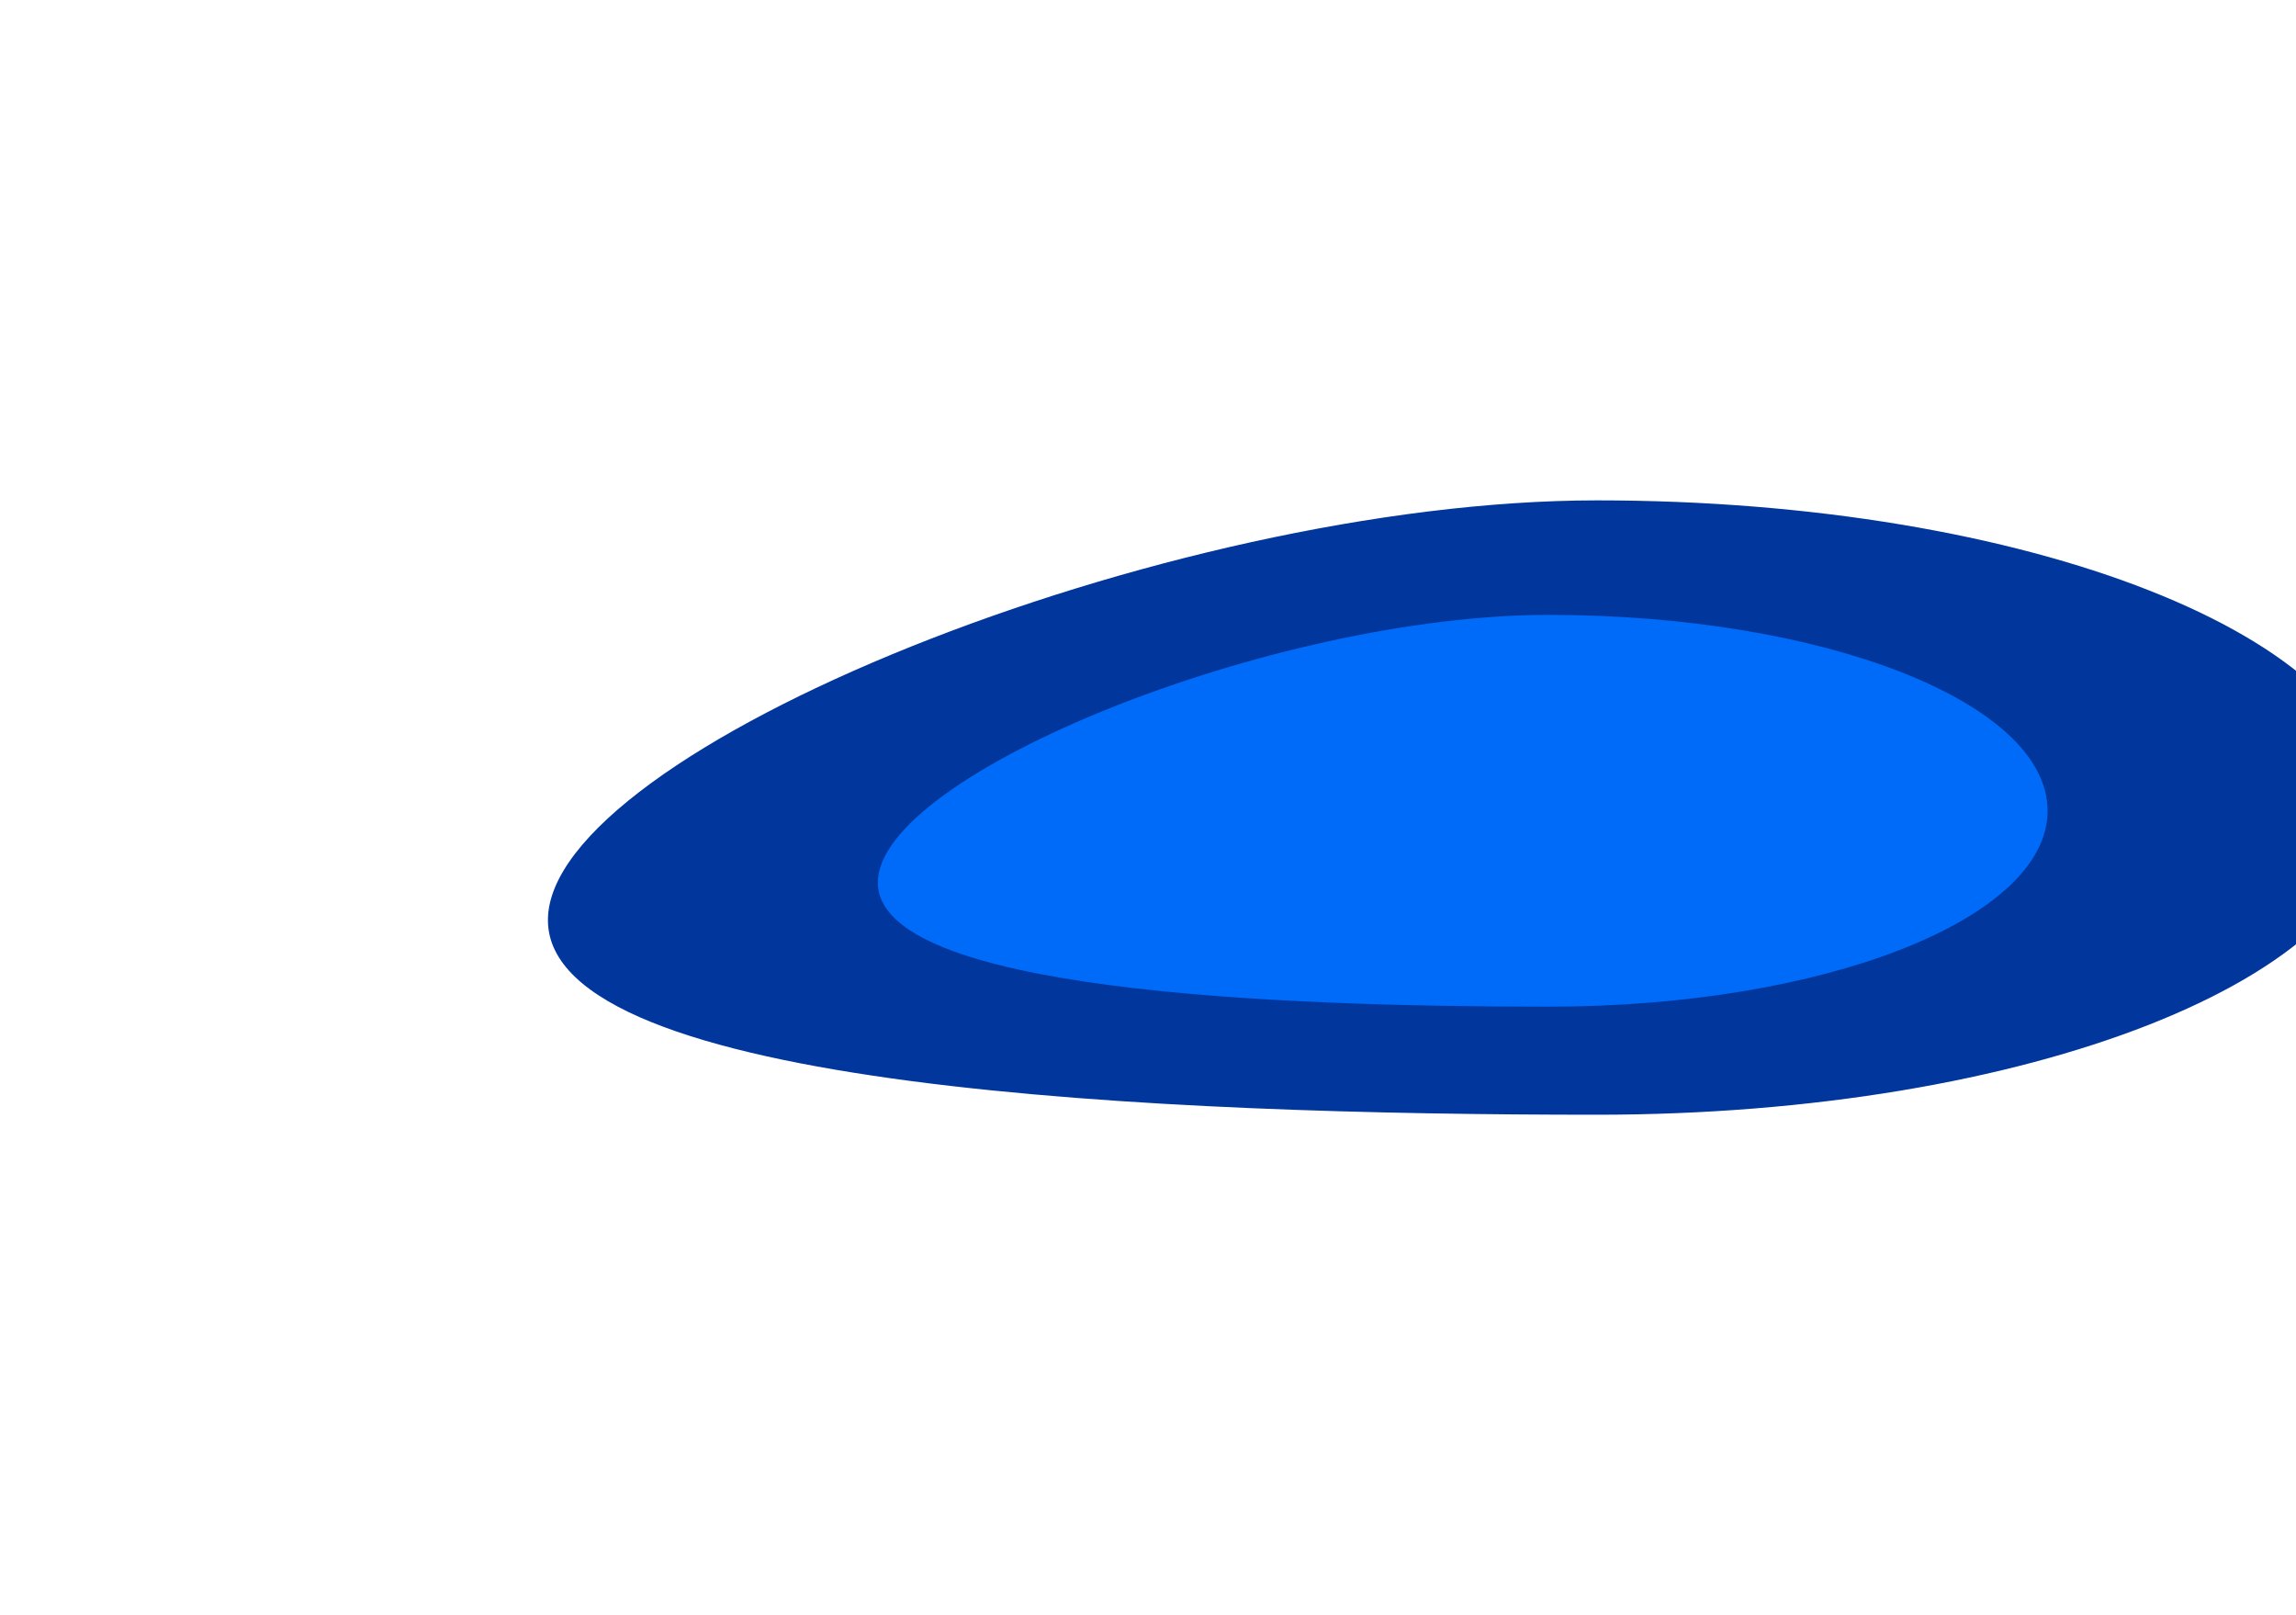
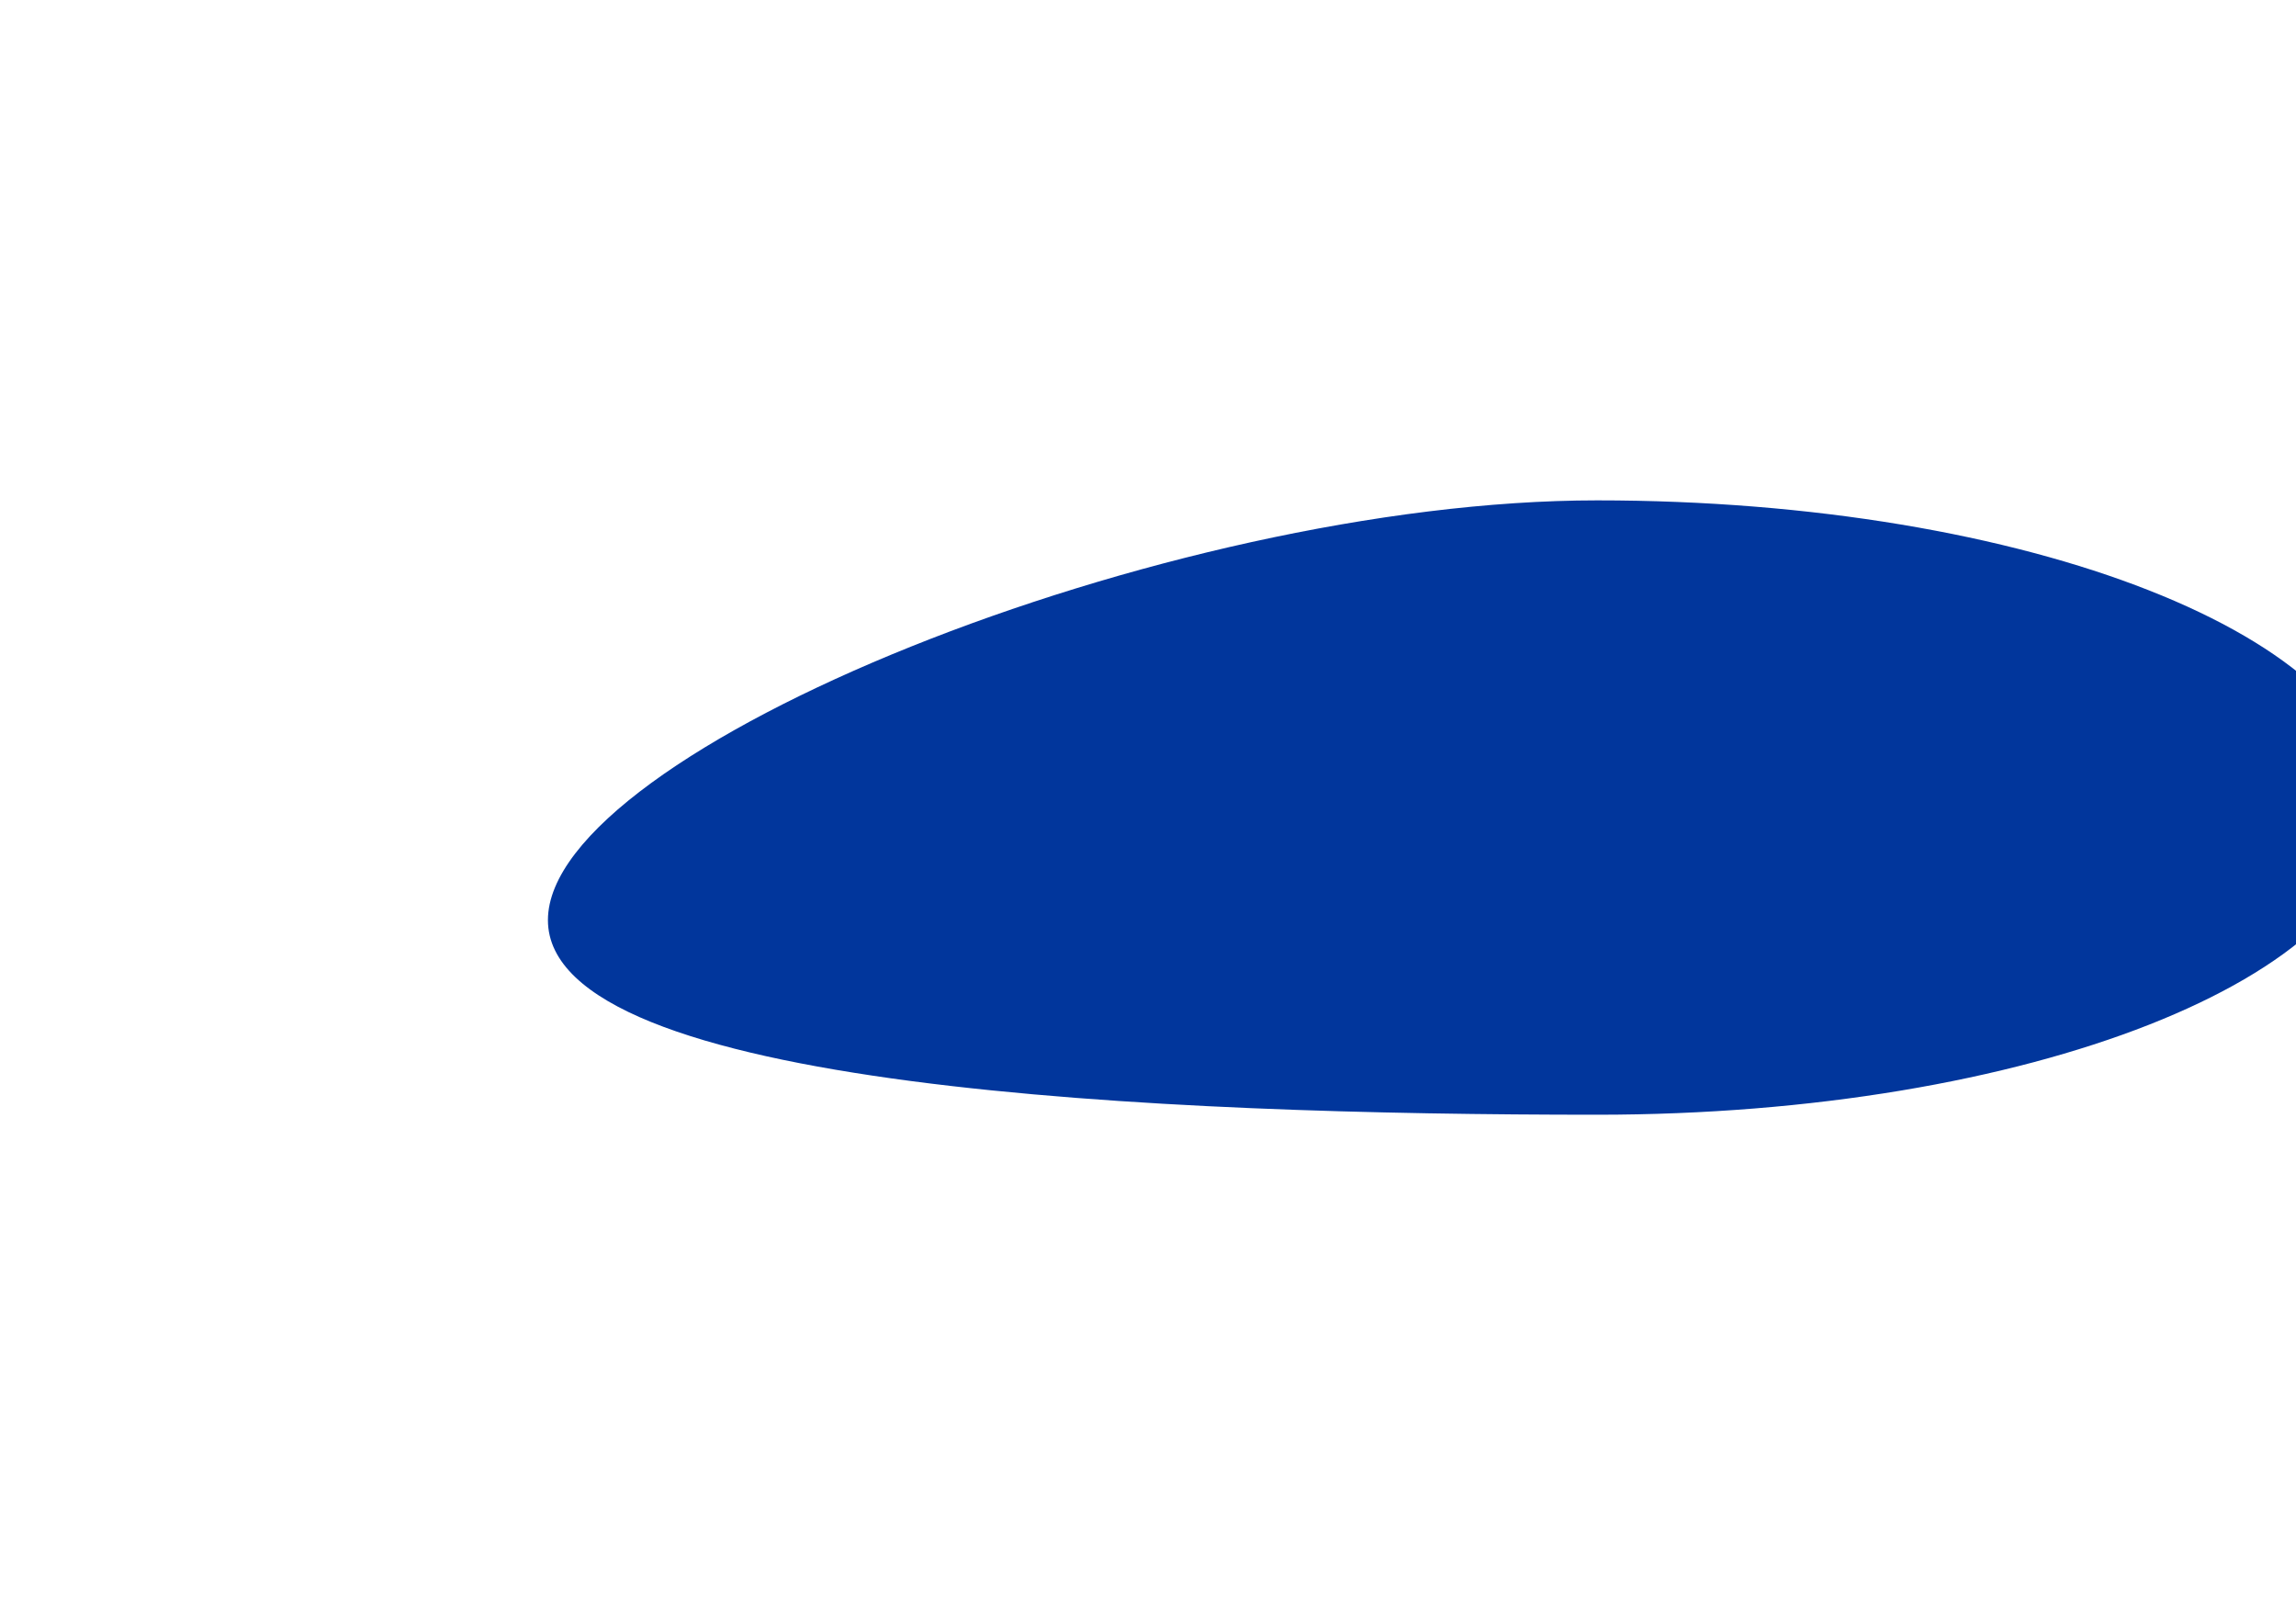
<svg xmlns="http://www.w3.org/2000/svg" width="1048" height="737" viewBox="0 0 1048 737" fill="none">
  <g filter="url(#filter0_f_3251_4486)">
    <path d="M250.099 419.866C250.099 342.451 532.313 228.328 729.021 228.328C925.73 228.328 1085.19 291.085 1085.19 368.499C1085.19 445.913 925.73 508.67 729.021 508.67C532.313 508.67 250.099 497.28 250.099 419.866Z" fill="#01369C" />
  </g>
  <g filter="url(#filter1_f_3251_4486)">
-     <path d="M400.679 402.729C400.679 353.362 581.118 280.586 706.887 280.586C832.656 280.586 934.611 320.606 934.611 369.973C934.611 419.34 832.656 459.359 706.887 459.359C581.118 459.359 400.679 452.096 400.679 402.729Z" fill="#006BF8" />
-   </g>
+     </g>
  <defs>
    <filter id="filter0_f_3251_4486" x="0.098" y="-21.672" width="1335.1" height="780.342" filterUnits="userSpaceOnUse" color-interpolation-filters="sRGB">
      <feFlood flood-opacity="0" result="BackgroundImageFix" />
      <feBlend mode="normal" in="SourceGraphic" in2="BackgroundImageFix" result="shape" />
      <feGaussianBlur stdDeviation="125" result="effect1_foregroundBlur_3251_4486" />
    </filter>
    <filter id="filter1_f_3251_4486" x="260.68" y="140.586" width="813.932" height="458.773" filterUnits="userSpaceOnUse" color-interpolation-filters="sRGB">
      <feFlood flood-opacity="0" result="BackgroundImageFix" />
      <feBlend mode="normal" in="SourceGraphic" in2="BackgroundImageFix" result="shape" />
      <feGaussianBlur stdDeviation="70" result="effect1_foregroundBlur_3251_4486" />
    </filter>
  </defs>
</svg>